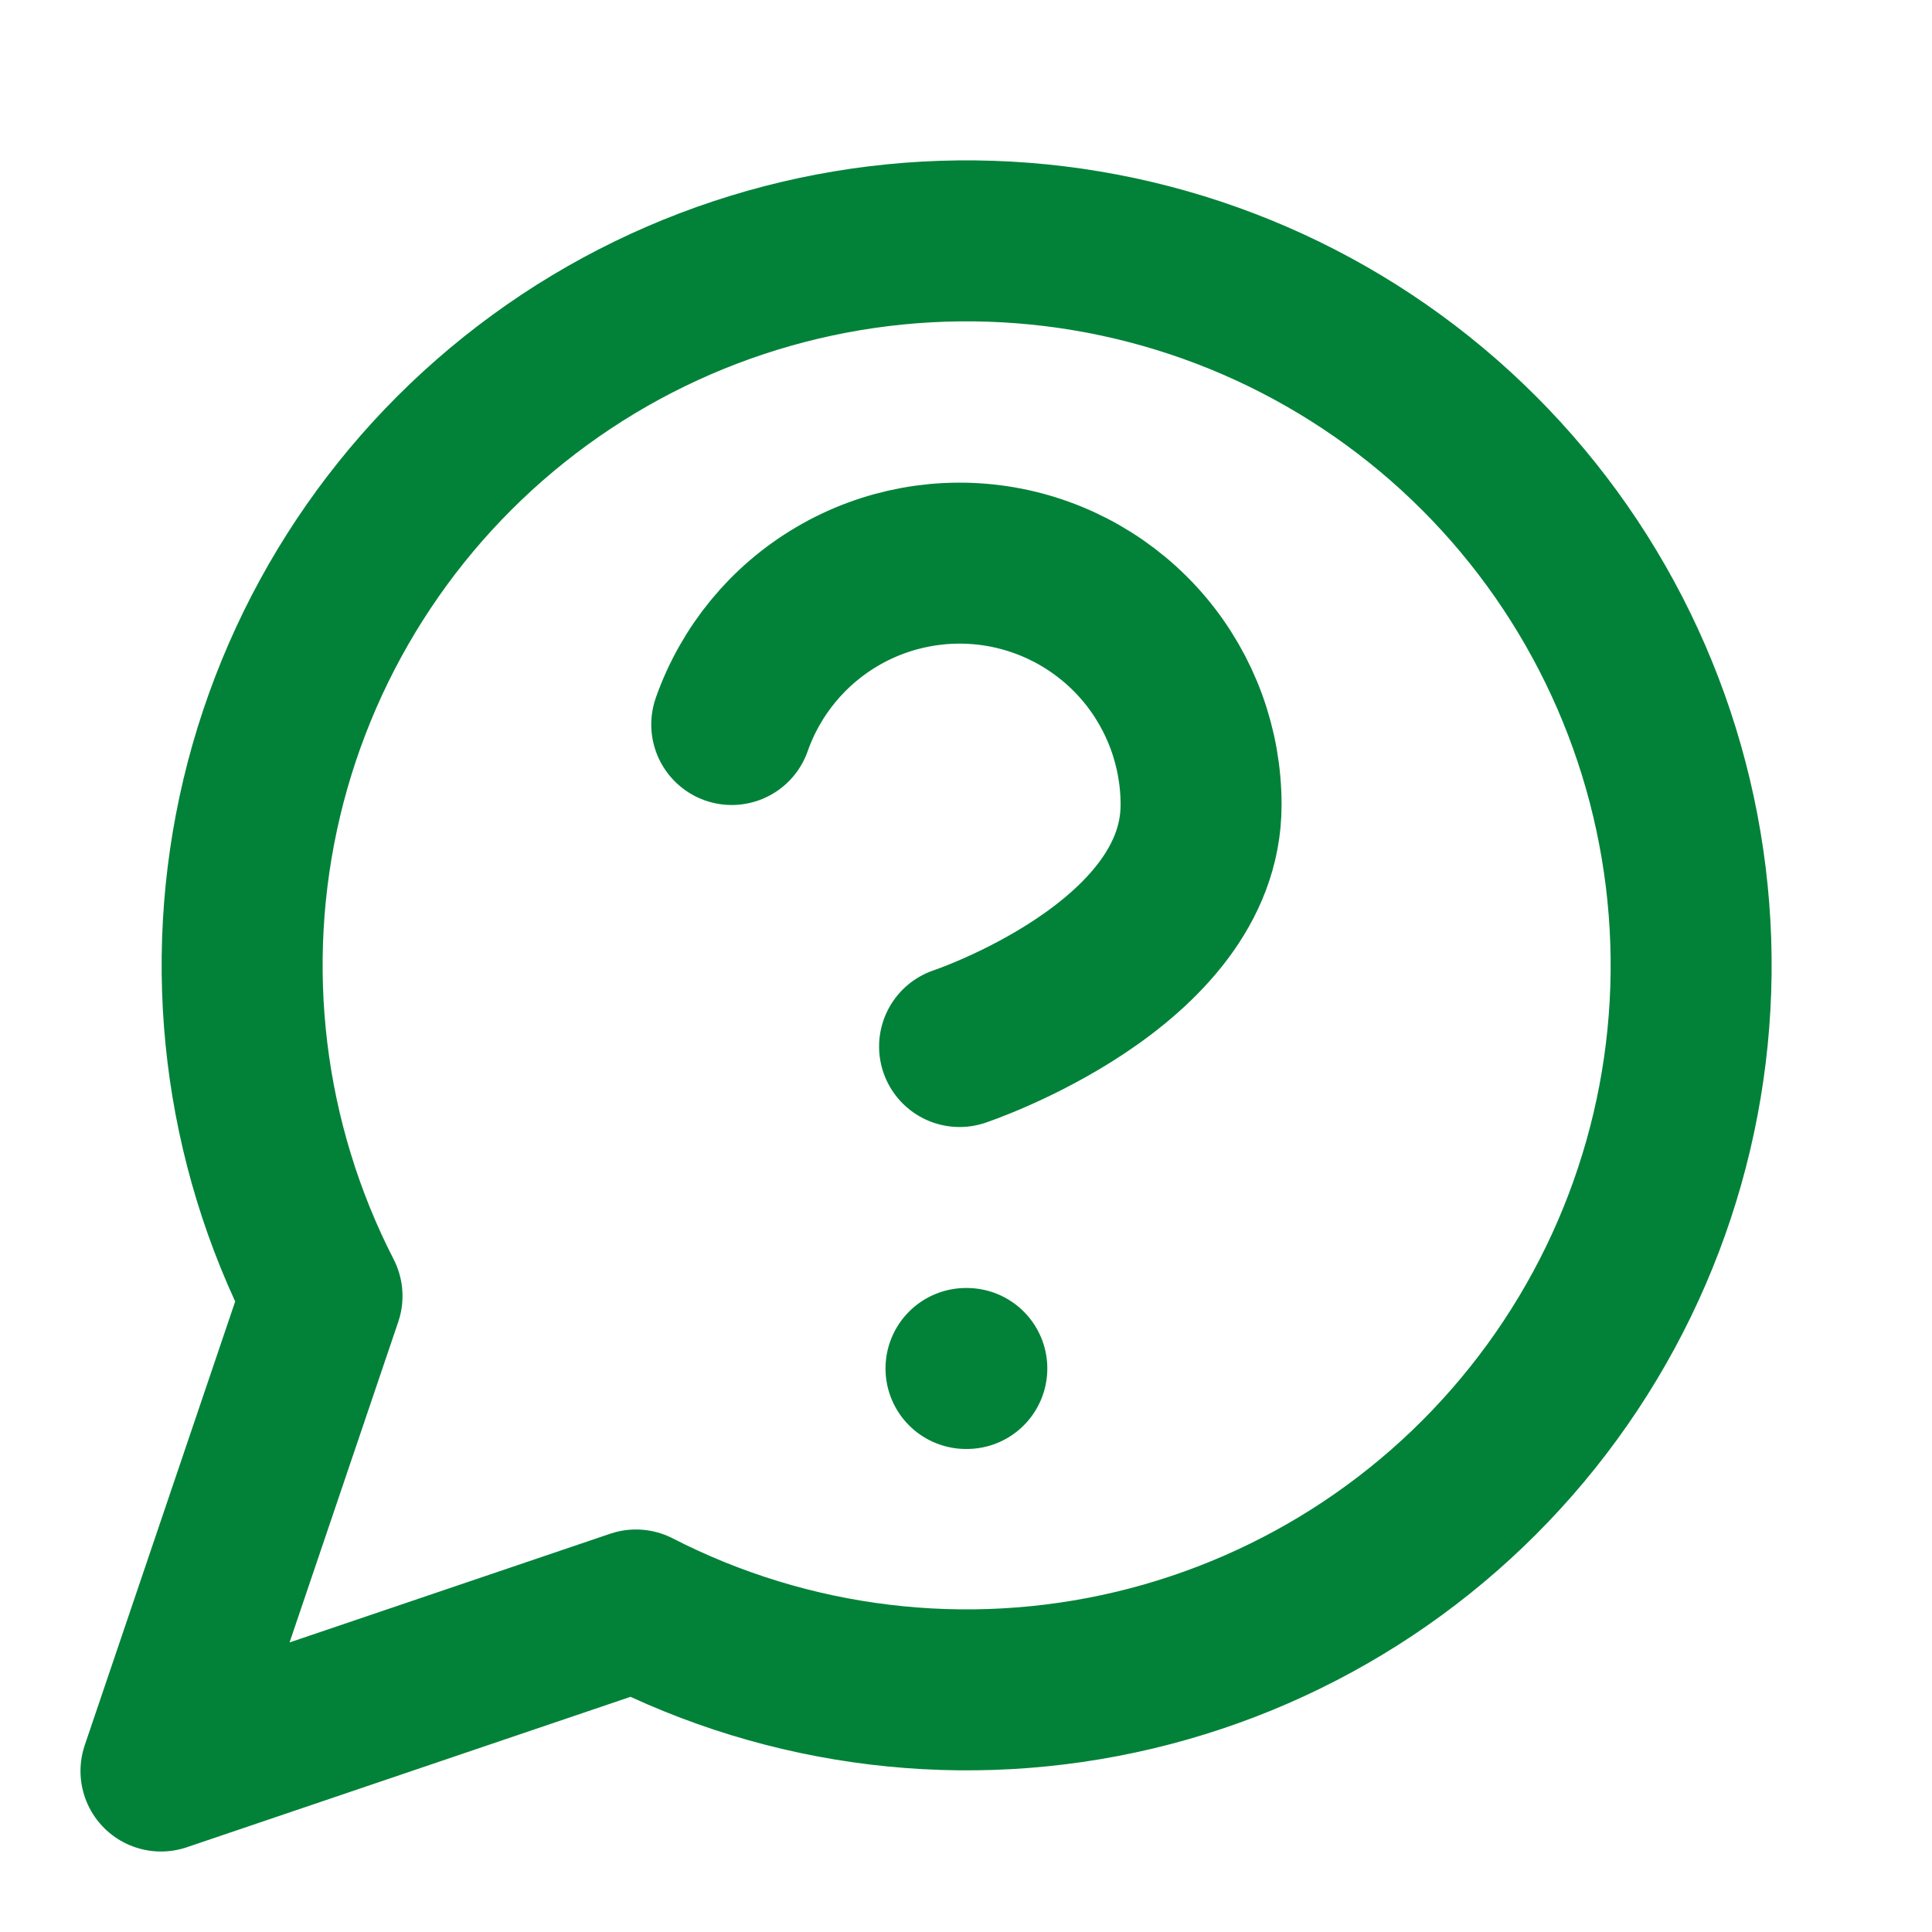
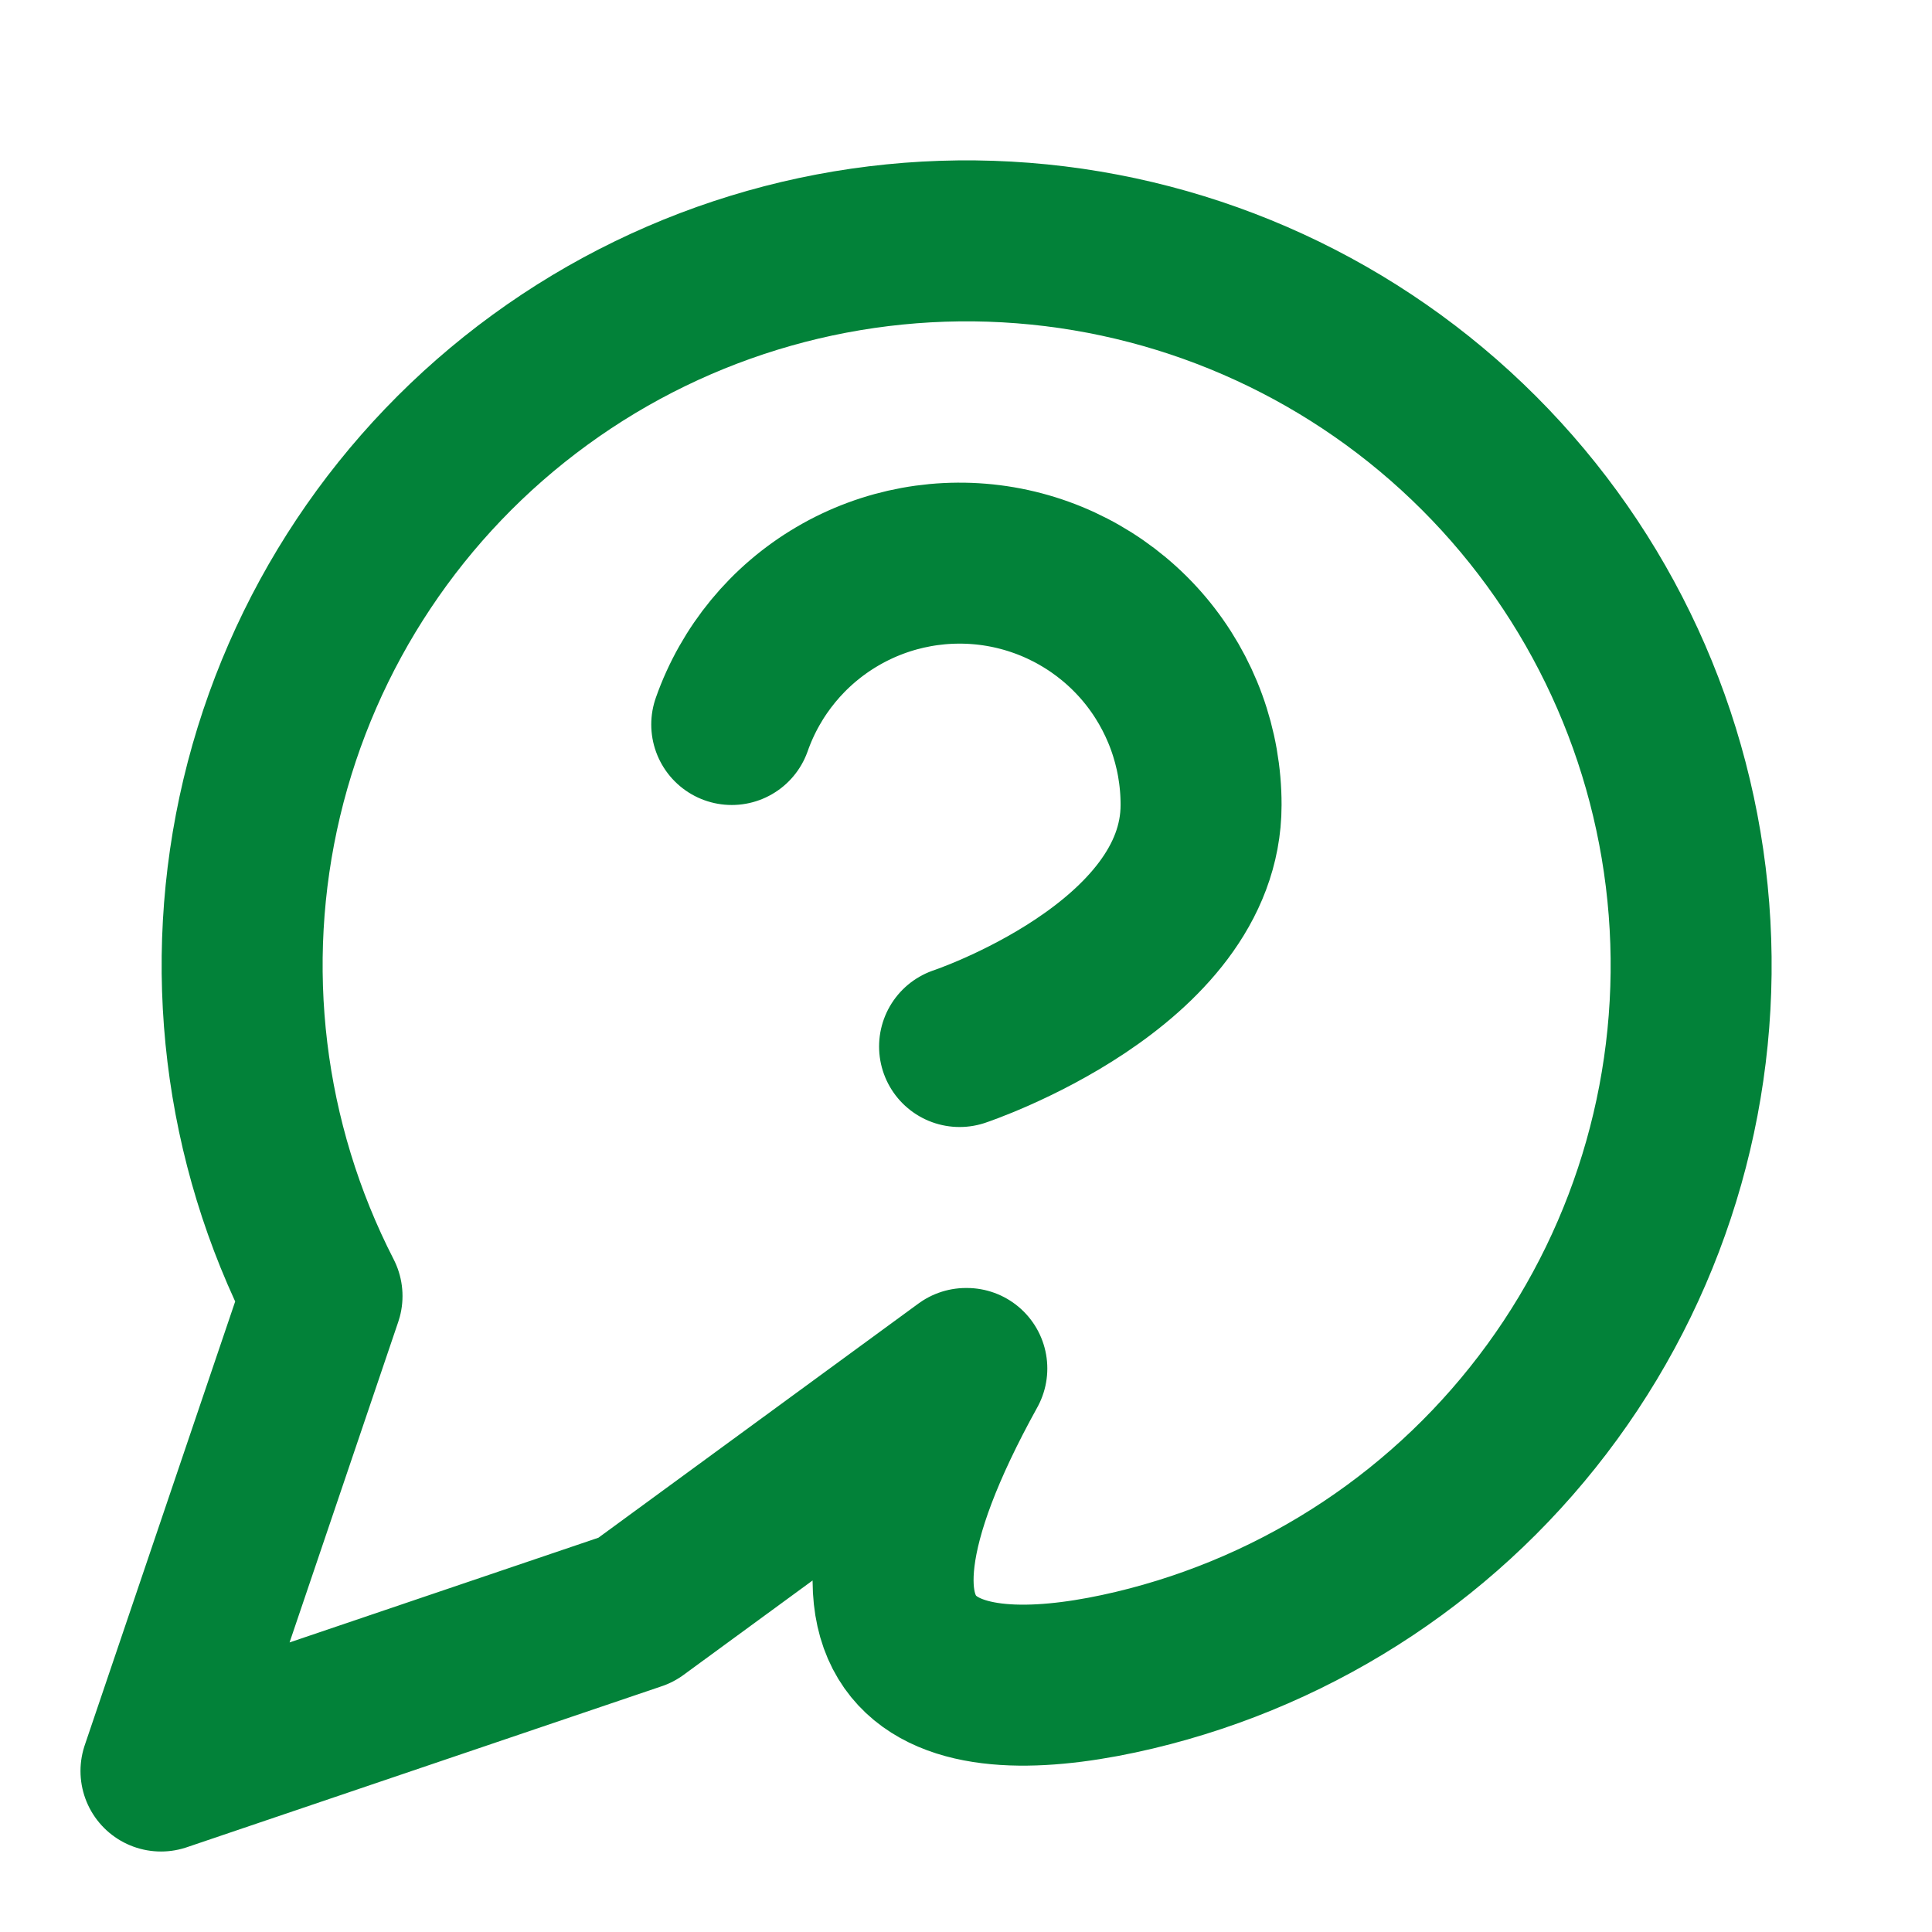
<svg xmlns="http://www.w3.org/2000/svg" width="40" height="40" viewBox="0 0 40 40" fill="none">
-   <path d="M15.15 15C15.542 13.886 16.315 12.947 17.333 12.349C18.351 11.75 19.548 11.532 20.712 11.731C21.876 11.931 22.931 12.536 23.692 13.439C24.452 14.343 24.869 15.486 24.867 16.667C24.867 20 19.867 21.667 19.867 21.667M20 28.333H20.017M13.167 33.333C16.348 34.965 20.007 35.407 23.485 34.58C26.963 33.752 30.031 31.71 32.136 28.82C34.242 25.931 35.246 22.385 34.968 18.82C34.69 15.256 33.148 11.908 30.62 9.38C28.092 6.852 24.744 5.31 21.18 5.032C17.616 4.754 14.069 5.758 11.18 7.864C8.29 9.969 6.248 13.037 5.42 16.515C4.593 19.993 5.035 23.652 6.667 26.833L3.333 36.667L13.167 33.333Z" stroke="#028239" stroke-width="3.333" stroke-linecap="round" stroke-linejoin="round" />
+   <path d="M15.15 15C15.542 13.886 16.315 12.947 17.333 12.349C18.351 11.75 19.548 11.532 20.712 11.731C21.876 11.931 22.931 12.536 23.692 13.439C24.452 14.343 24.869 15.486 24.867 16.667C24.867 20 19.867 21.667 19.867 21.667M20 28.333H20.017C16.348 34.965 20.007 35.407 23.485 34.58C26.963 33.752 30.031 31.71 32.136 28.82C34.242 25.931 35.246 22.385 34.968 18.82C34.69 15.256 33.148 11.908 30.62 9.38C28.092 6.852 24.744 5.31 21.18 5.032C17.616 4.754 14.069 5.758 11.18 7.864C8.29 9.969 6.248 13.037 5.42 16.515C4.593 19.993 5.035 23.652 6.667 26.833L3.333 36.667L13.167 33.333Z" stroke="#028239" stroke-width="3.333" stroke-linecap="round" stroke-linejoin="round" />
</svg>